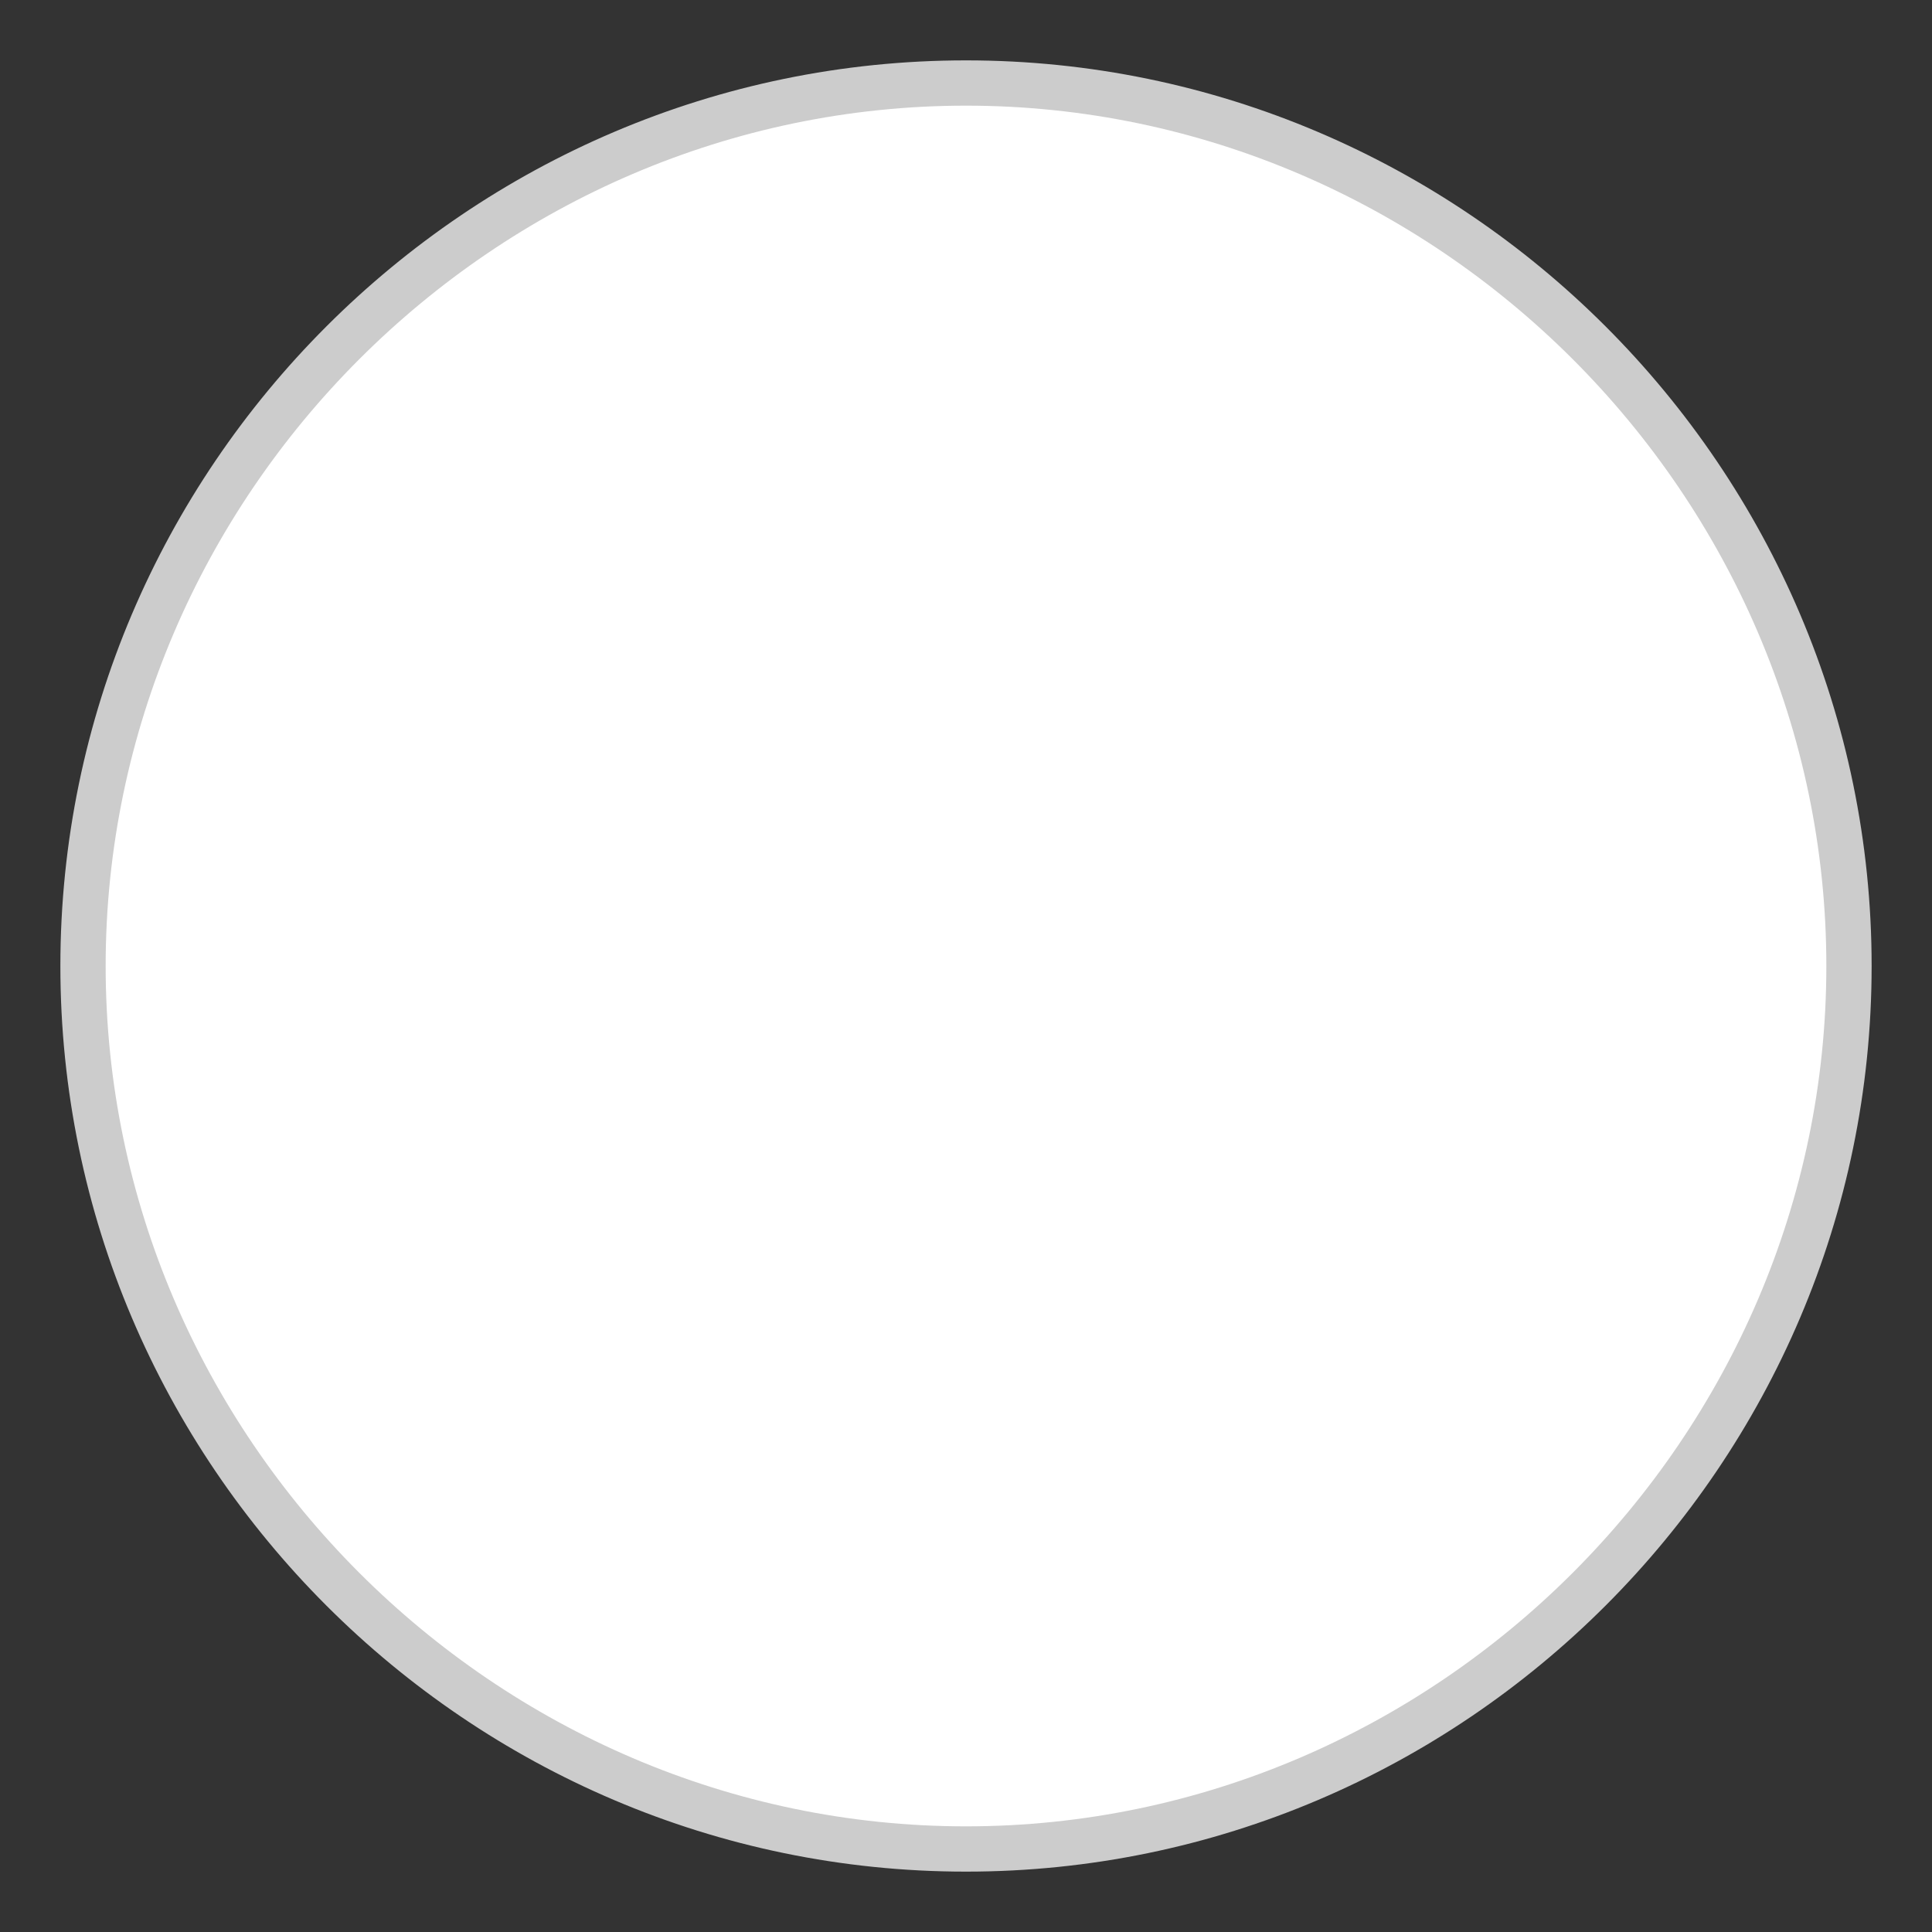
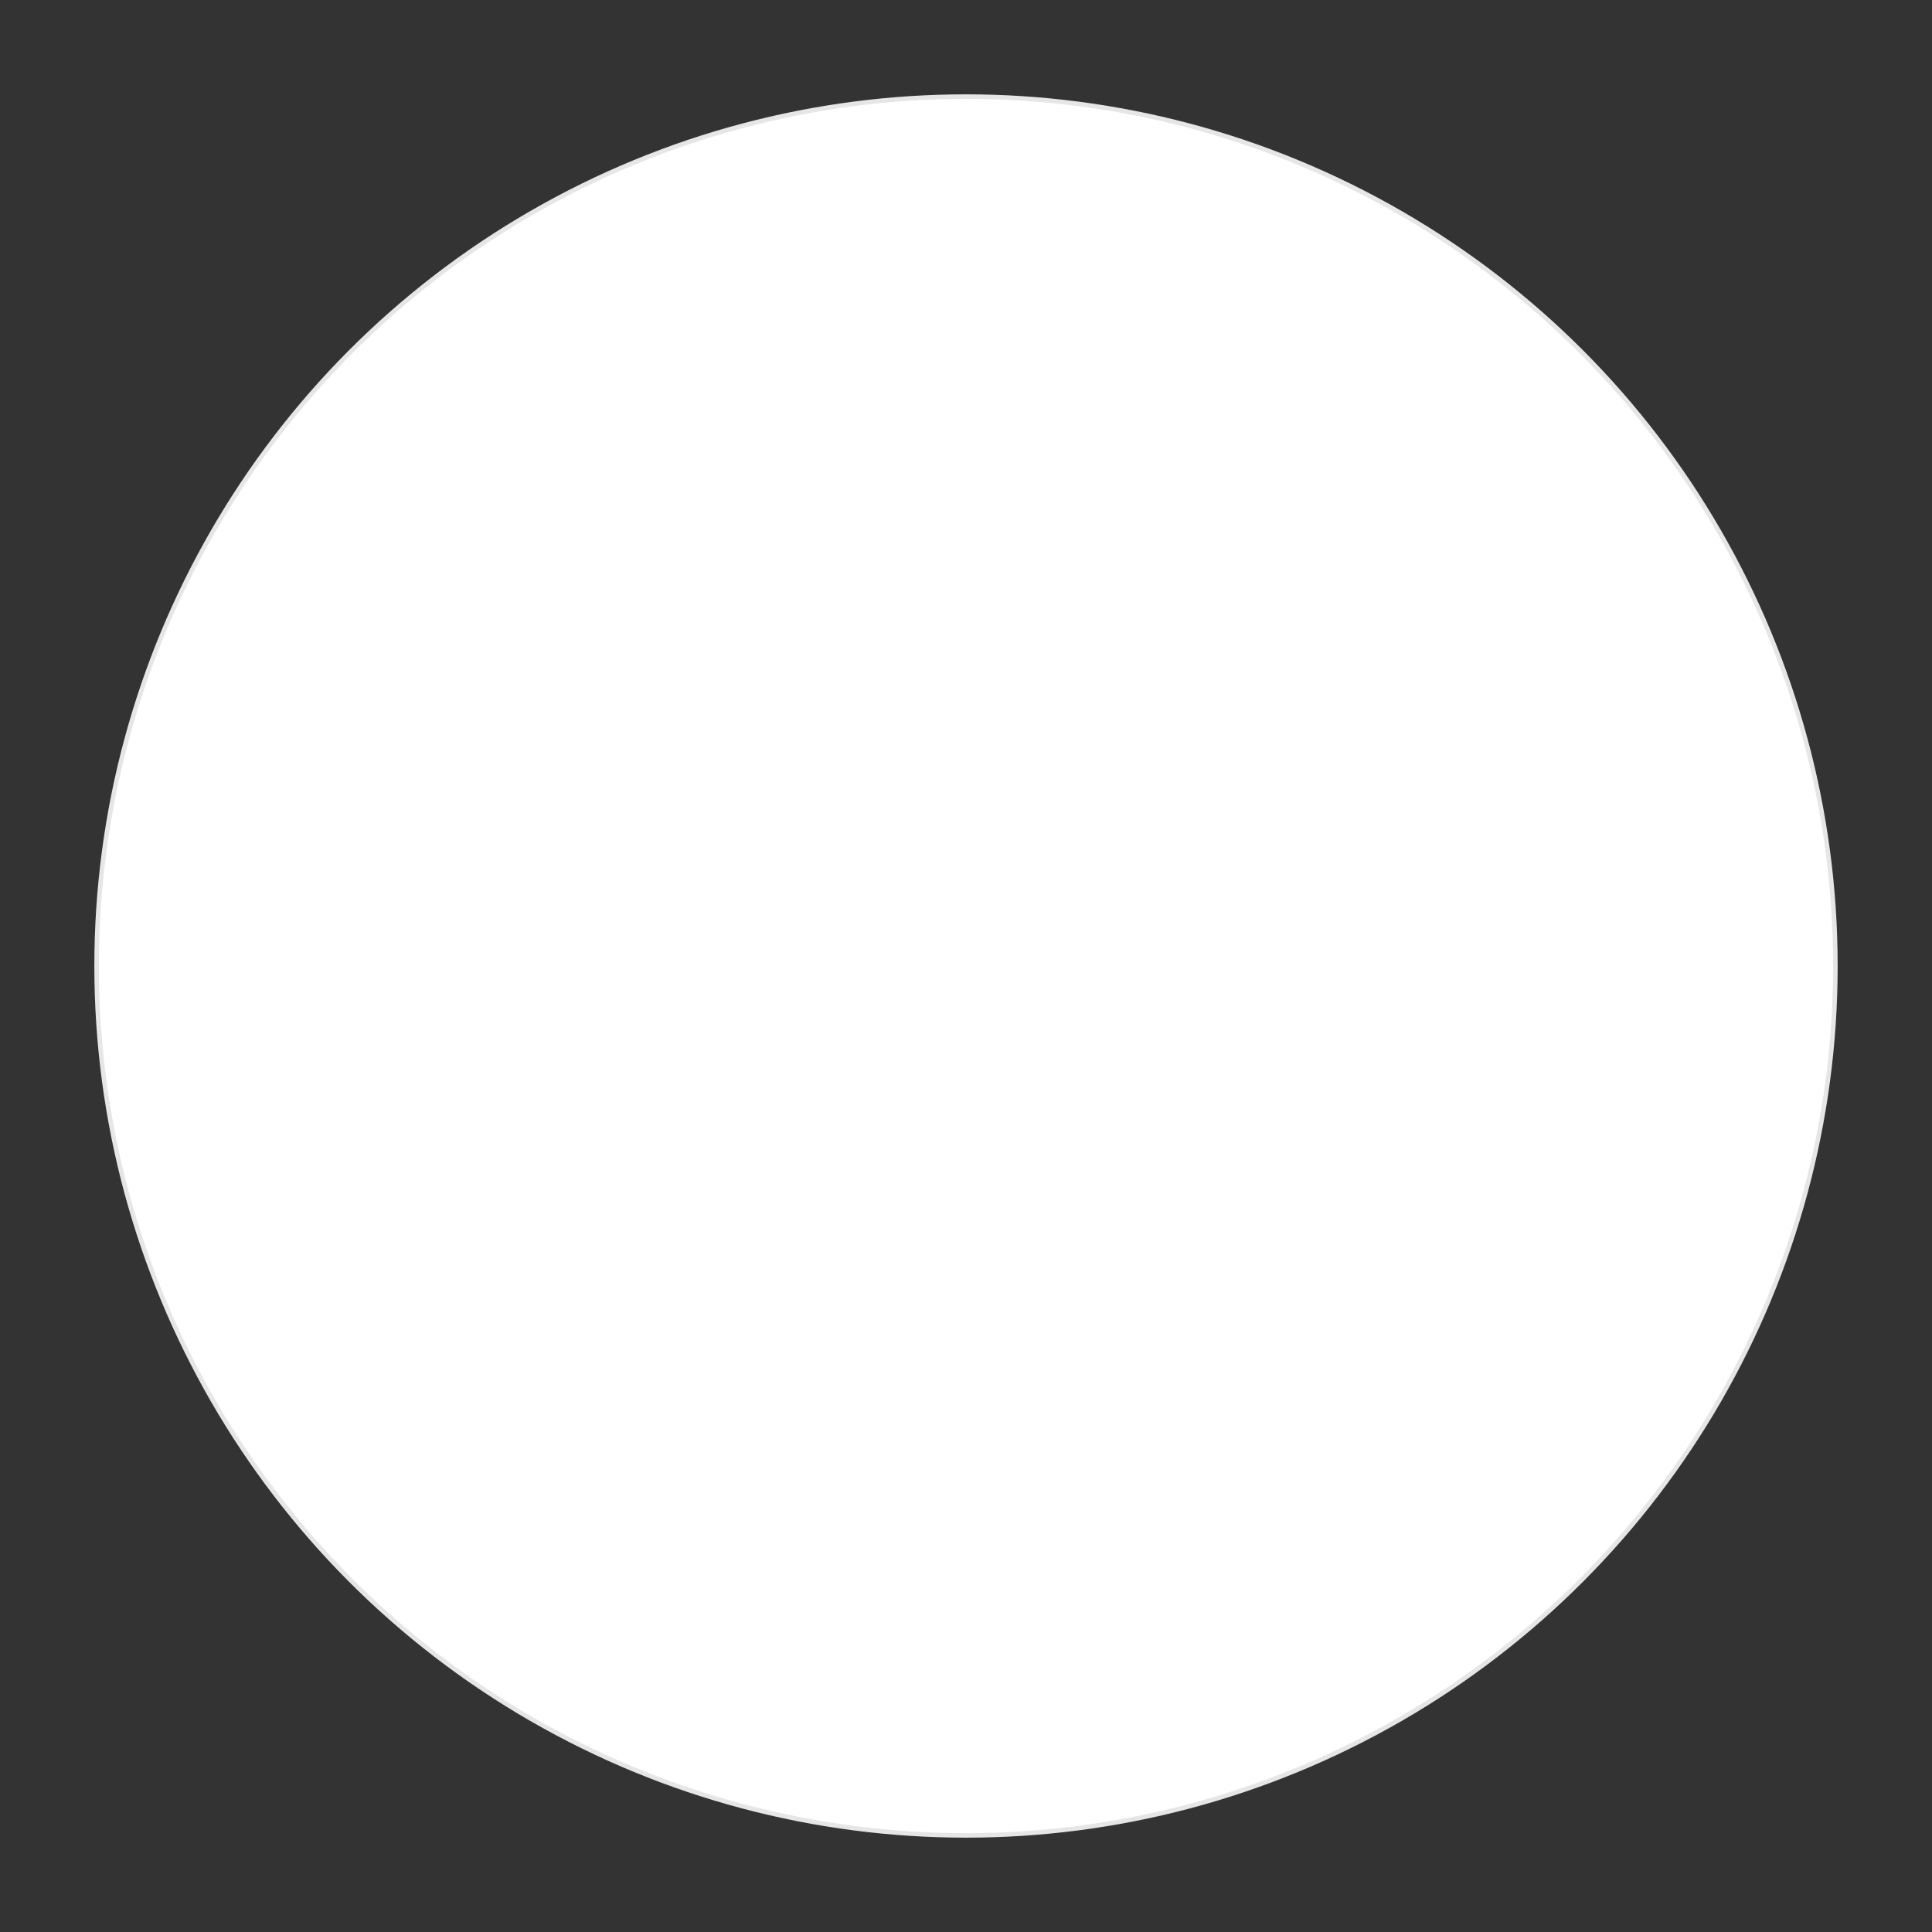
<svg xmlns="http://www.w3.org/2000/svg" viewBox="0 0 64 64" style="enable-background:new 0 0 64 64" xml:space="preserve">
  <rect x="0" y="0" width="64" height="64" fill="#333333" stroke="none" />
  <circle cx="32" cy="32" r="28.8" style="fill:#fff;stroke:#e6e6e6;stroke-width:.15;stroke-miterlimit:10" />
-   <path d="M32 3.5c15.6 0 28.5 12.9 28.5 28.5S47.6 60.5 32 60.5 3.5 47.6 3.5 32 16.4 3.5 32 3.5M32 2C15.5 2 2 15.5 2 32s13.5 30 30 30 30-13.5 30-30S48.5 2 32 2z" style="fill:#ccc" />
</svg>